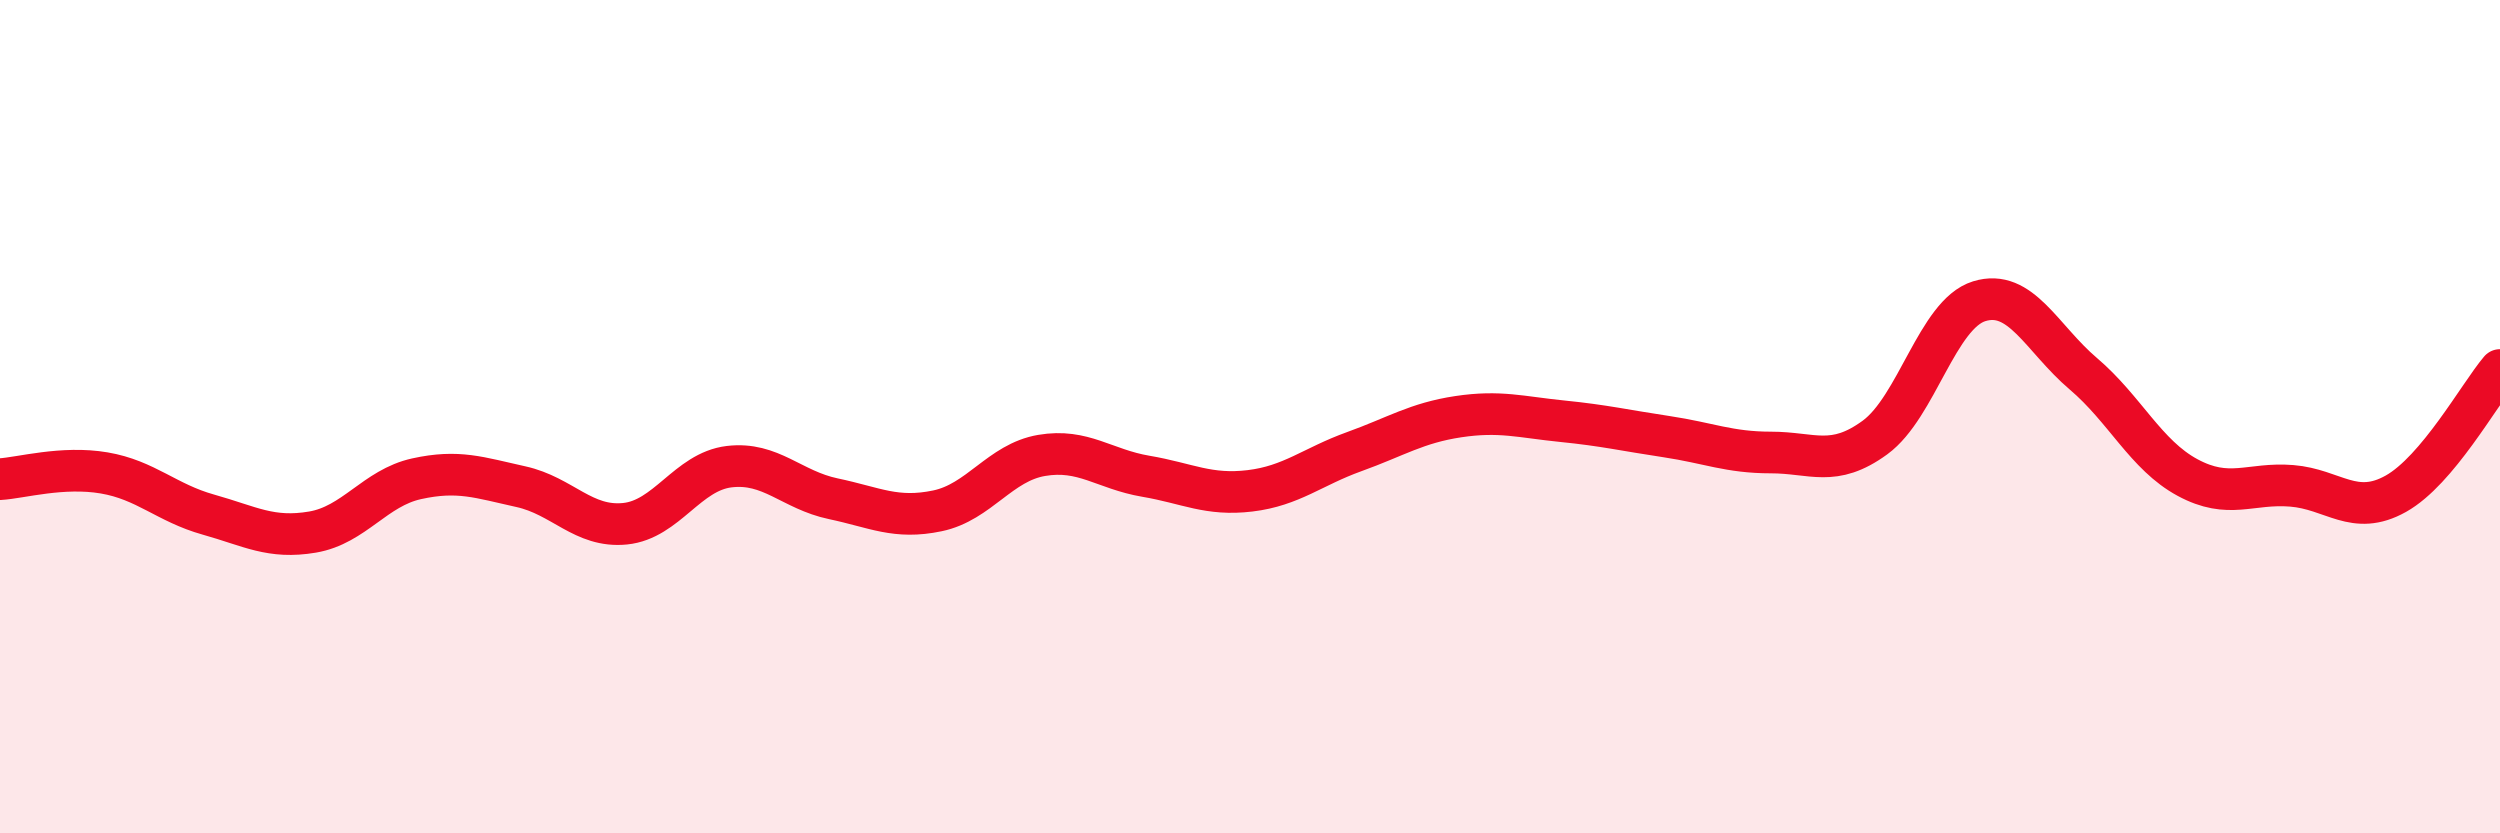
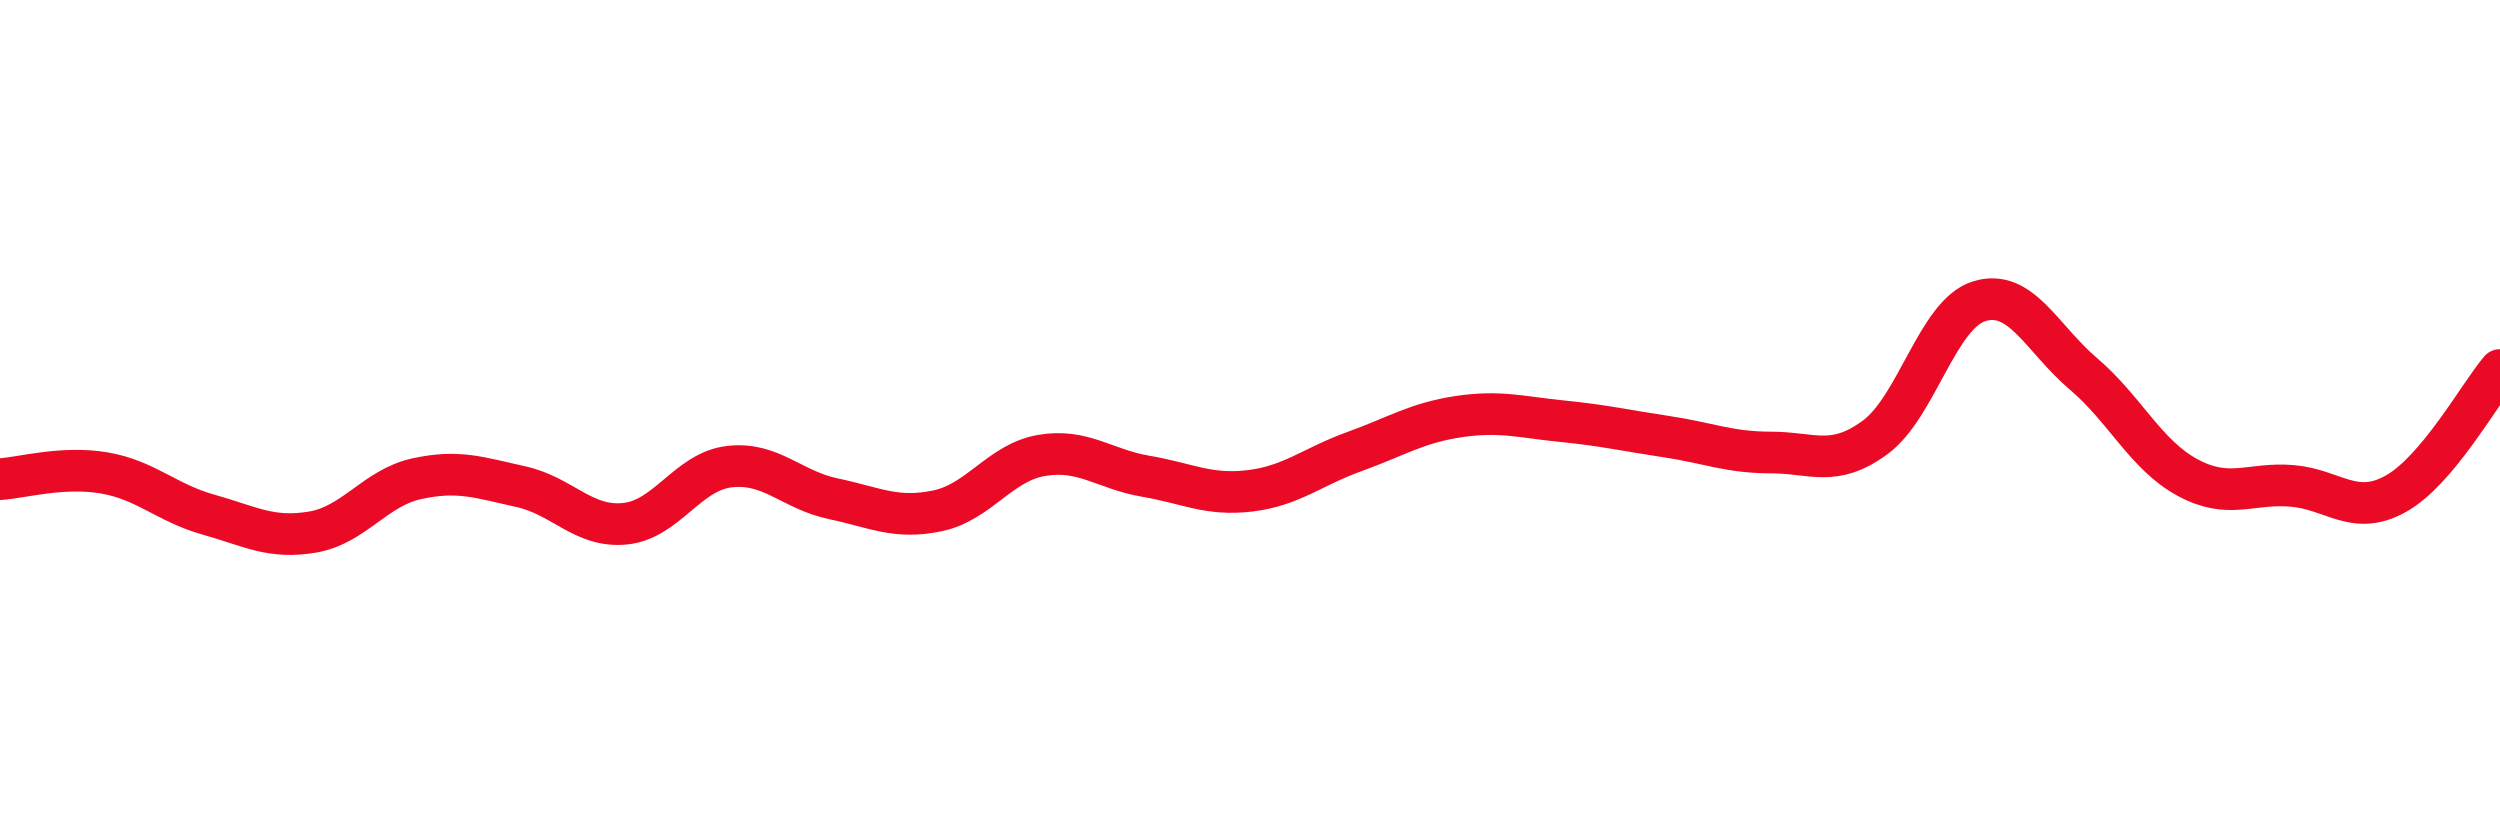
<svg xmlns="http://www.w3.org/2000/svg" width="60" height="20" viewBox="0 0 60 20">
-   <path d="M 0,11.5 C 0.5,11.47 1.5,11.18 2.5,11.35 C 3.5,11.52 4,12.07 5,12.35 C 6,12.63 6.5,12.94 7.5,12.77 C 8.5,12.6 9,11.71 10,11.49 C 11,11.27 11.5,11.46 12.5,11.68 C 13.5,11.9 14,12.67 15,12.57 C 16,12.47 16.5,11.32 17.5,11.2 C 18.5,11.08 19,11.76 20,11.97 C 21,12.18 21.5,12.47 22.5,12.26 C 23.5,12.05 24,11.1 25,10.93 C 26,10.76 26.5,11.26 27.5,11.43 C 28.5,11.6 29,11.9 30,11.78 C 31,11.66 31.5,11.2 32.5,10.84 C 33.5,10.48 34,10.15 35,10 C 36,9.85 36.5,10.01 37.5,10.11 C 38.5,10.21 39,10.33 40,10.48 C 41,10.63 41.5,10.86 42.5,10.86 C 43.5,10.86 44,11.23 45,10.5 C 46,9.77 46.5,7.54 47.5,7.23 C 48.5,6.92 49,8.12 50,8.97 C 51,9.82 51.5,10.92 52.5,11.46 C 53.5,12 54,11.58 55,11.66 C 56,11.74 56.5,12.41 57.5,11.85 C 58.5,11.29 59.5,9.47 60,8.88L60 20L0 20Z" fill="#EB0A25" opacity="0.1" stroke-linecap="round" stroke-linejoin="round" />
  <path d="M 0,11.5 C 0.5,11.47 1.5,11.18 2.5,11.35 C 3.5,11.52 4,12.07 5,12.35 C 6,12.63 6.5,12.94 7.5,12.77 C 8.5,12.6 9,11.71 10,11.49 C 11,11.27 11.5,11.46 12.5,11.68 C 13.5,11.9 14,12.67 15,12.57 C 16,12.47 16.5,11.32 17.5,11.2 C 18.5,11.08 19,11.76 20,11.97 C 21,12.18 21.5,12.47 22.5,12.26 C 23.5,12.05 24,11.1 25,10.93 C 26,10.76 26.5,11.26 27.5,11.43 C 28.5,11.6 29,11.9 30,11.78 C 31,11.66 31.5,11.2 32.5,10.84 C 33.5,10.48 34,10.15 35,10 C 36,9.85 36.5,10.01 37.5,10.11 C 38.5,10.21 39,10.33 40,10.48 C 41,10.63 41.5,10.86 42.5,10.86 C 43.5,10.86 44,11.23 45,10.5 C 46,9.77 46.5,7.54 47.5,7.23 C 48.5,6.92 49,8.12 50,8.97 C 51,9.82 51.5,10.92 52.5,11.46 C 53.5,12 54,11.58 55,11.66 C 56,11.74 56.5,12.41 57.5,11.85 C 58.5,11.29 59.5,9.47 60,8.88" stroke="#EB0A25" stroke-width="1" fill="none" stroke-linecap="round" stroke-linejoin="round" />
</svg>